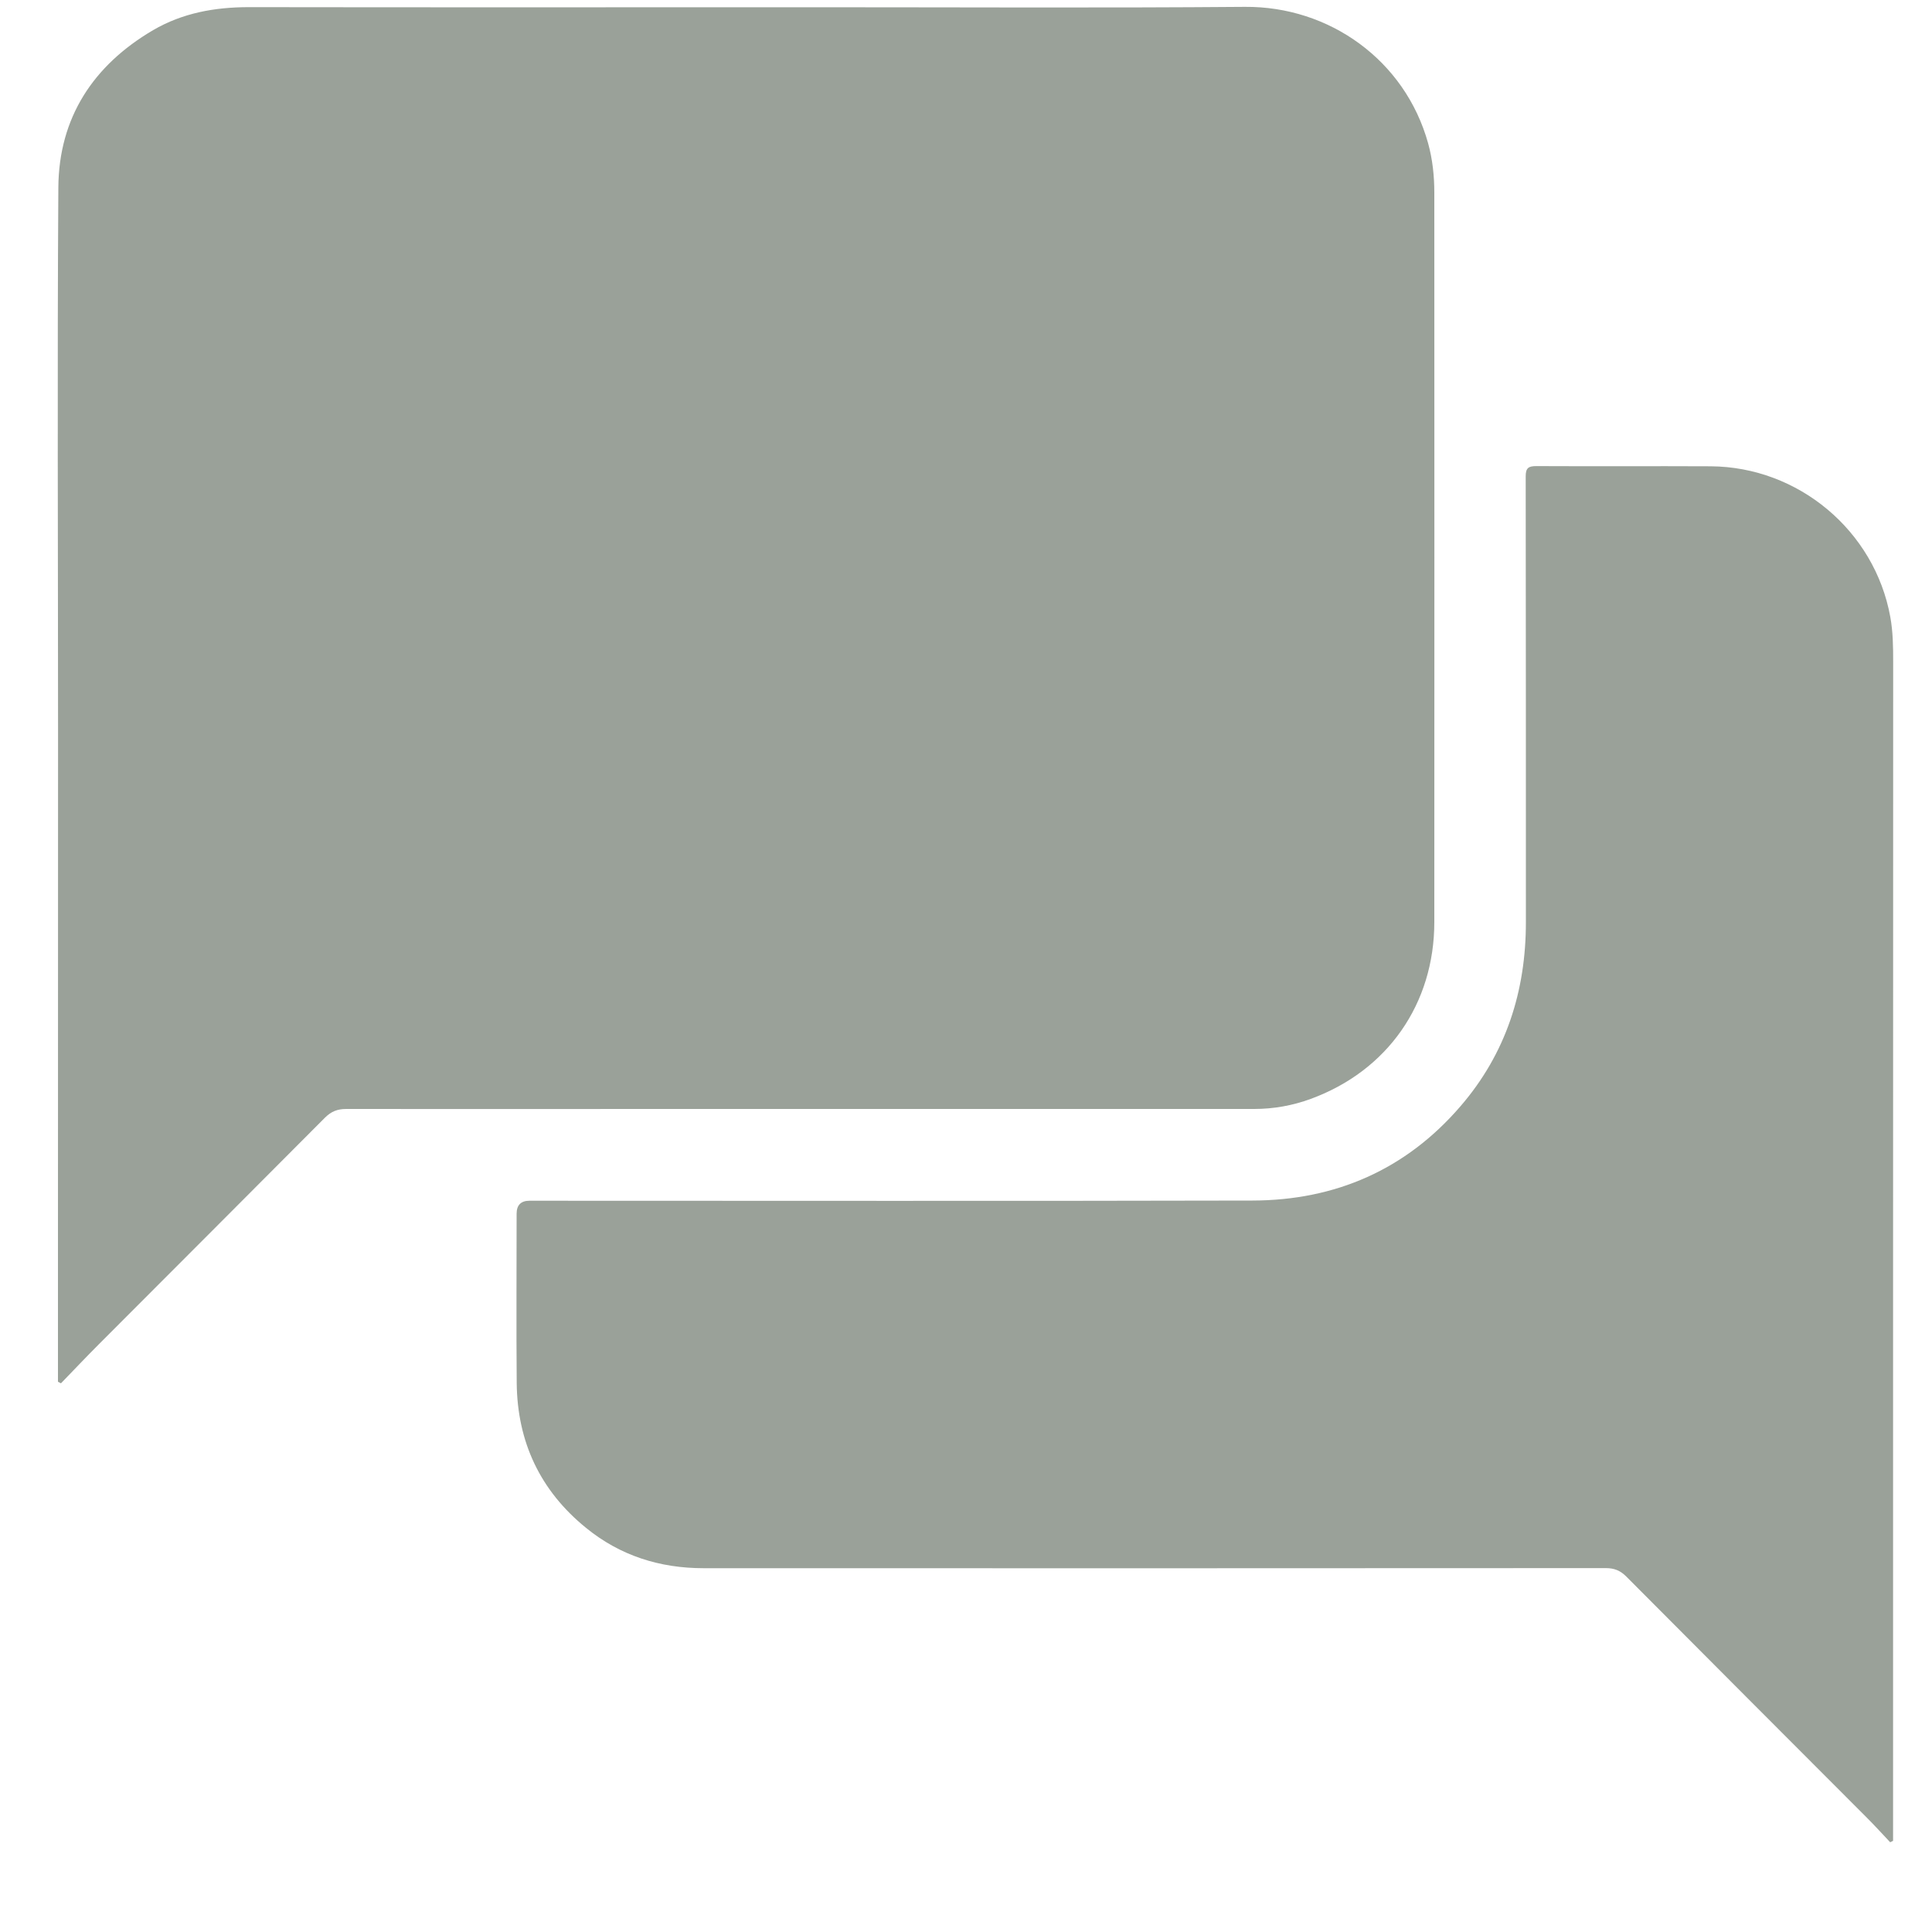
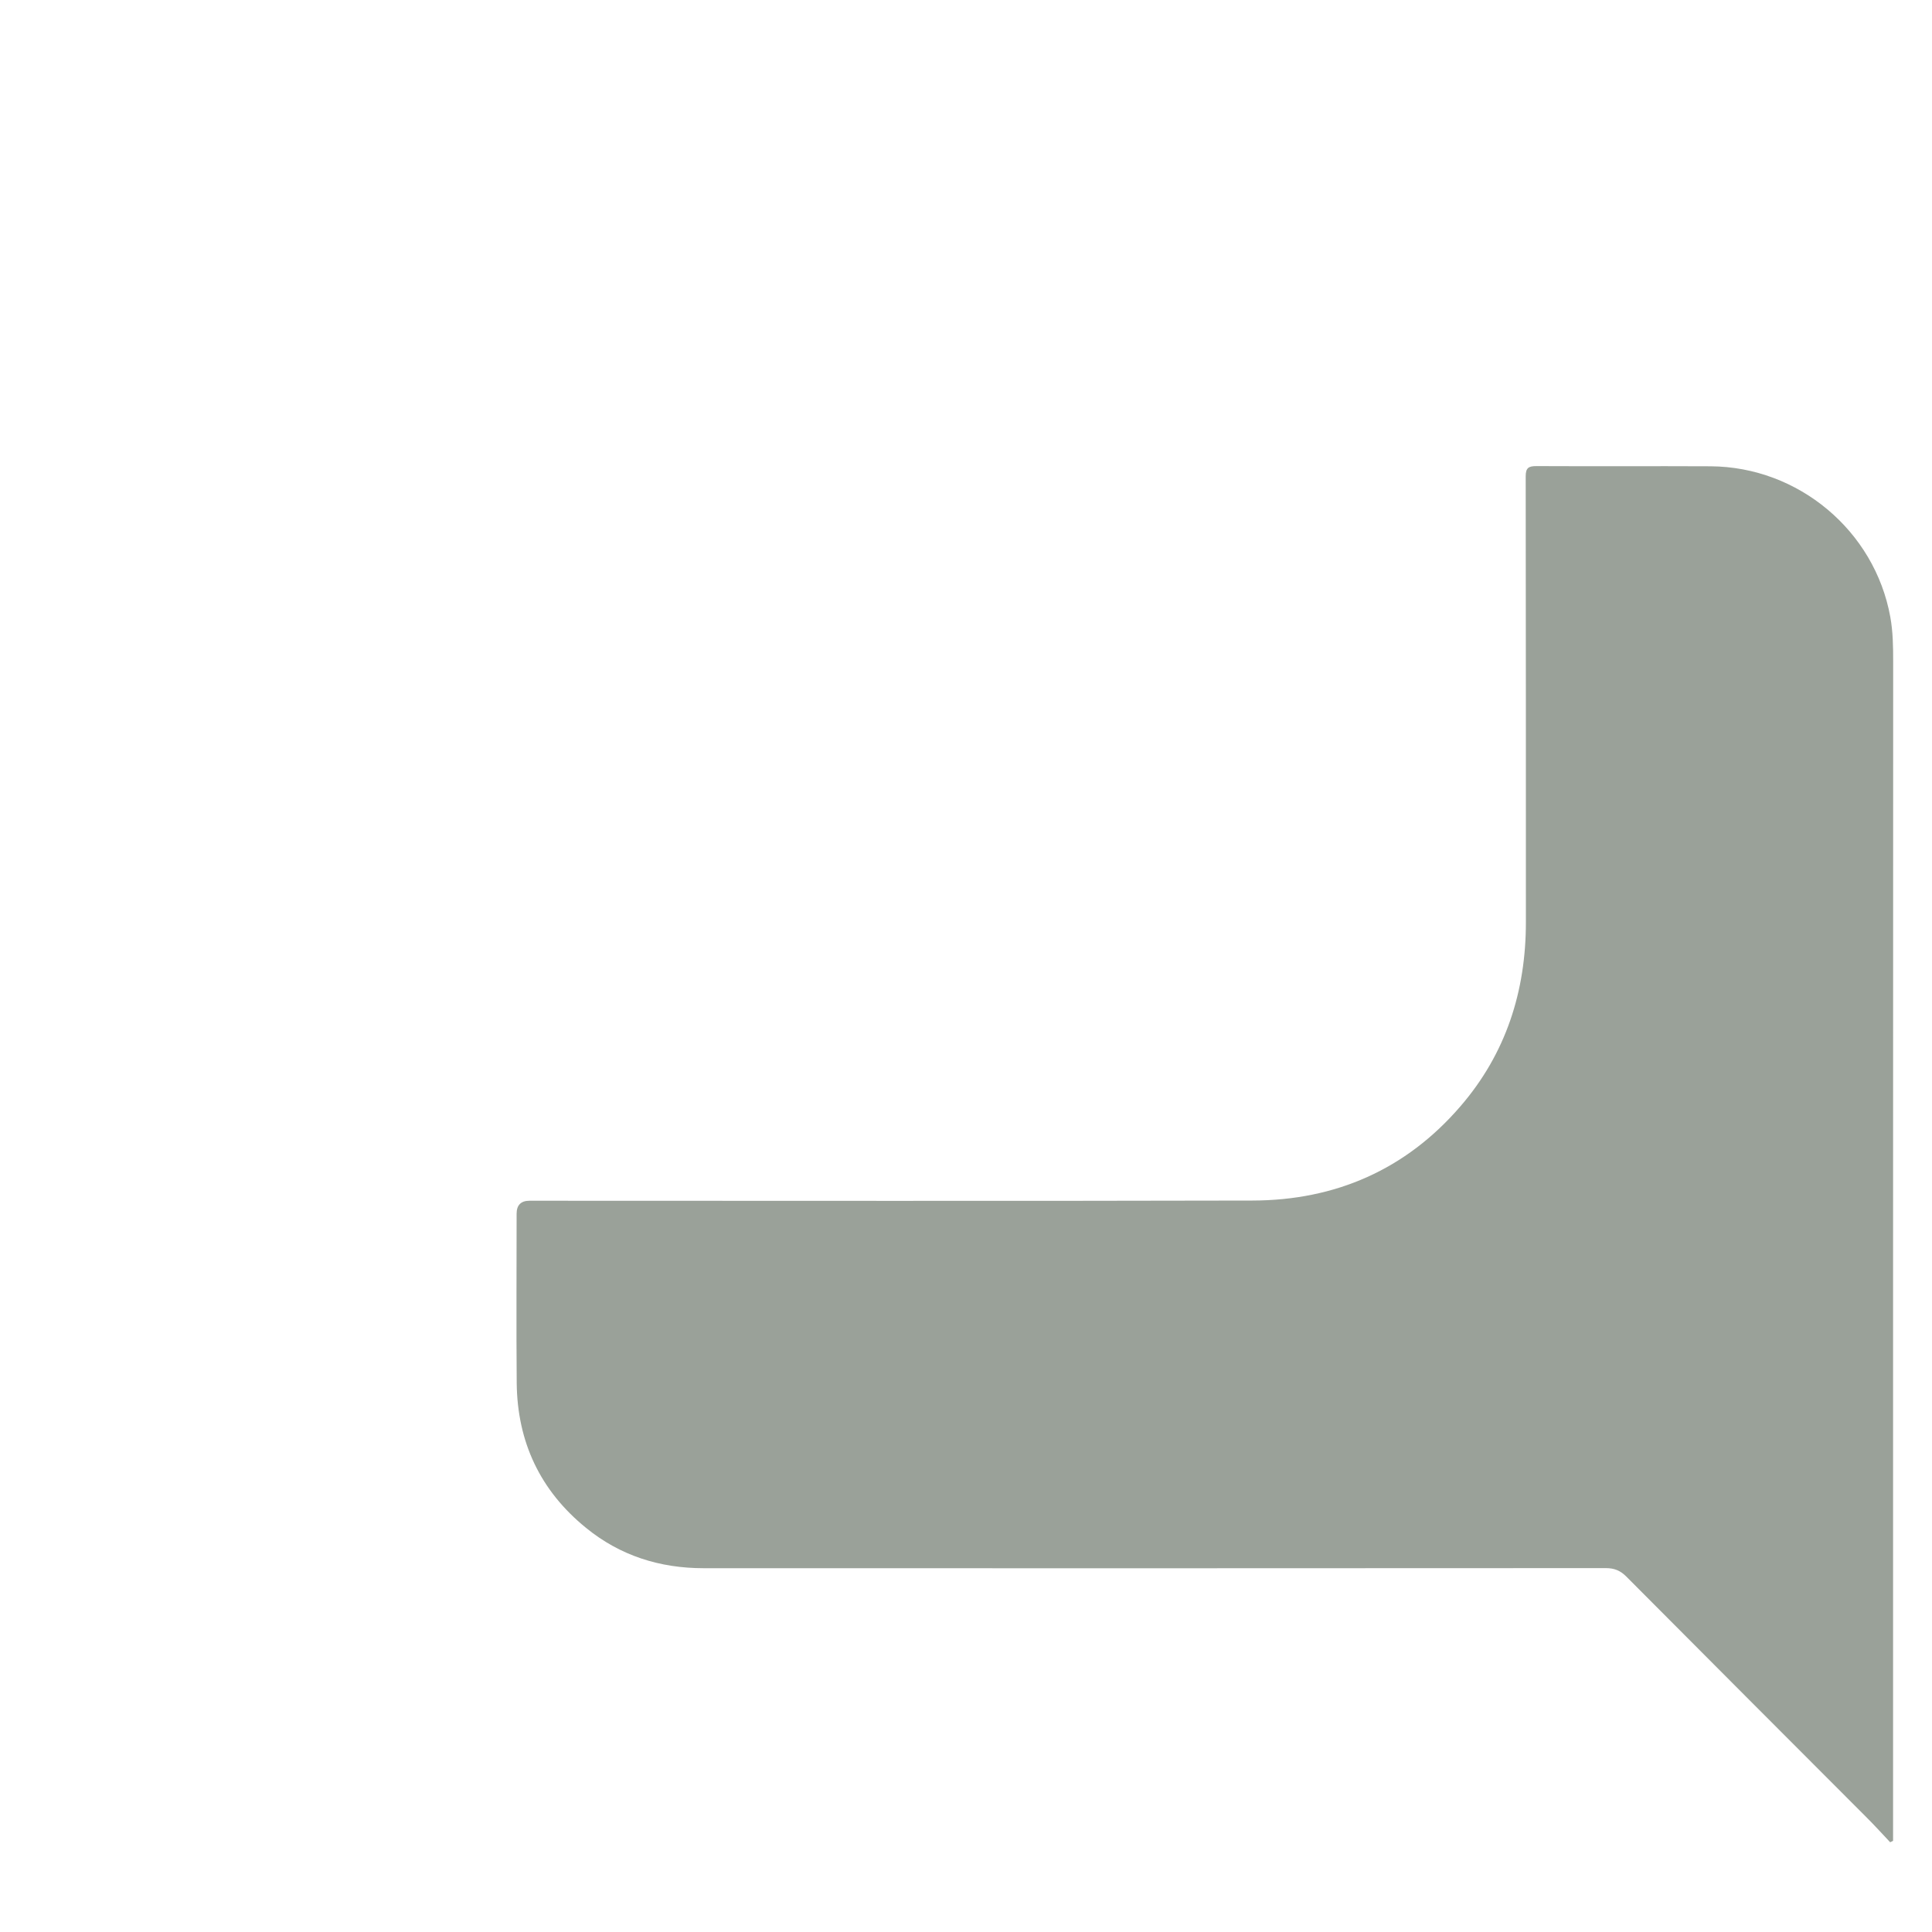
<svg xmlns="http://www.w3.org/2000/svg" width="20" height="20" viewBox="0 0 20 20" fill="none">
-   <path d="M0.6 14.304C0.6 13.97 0.6 13.636 0.6 13.303C0.6 11.397 0.601 9.492 0.601 7.586C0.601 5.704 0.592 3.823 0.604 1.941C0.609 1.218 0.965 0.676 1.585 0.312C1.89 0.134 2.224 0.074 2.576 0.074C4.541 0.077 6.506 0.075 8.471 0.075C9.943 0.075 11.415 0.083 12.887 0.071C13.76 0.064 14.545 0.622 14.784 1.484C14.83 1.651 14.848 1.822 14.848 1.994C14.849 4.511 14.849 7.028 14.848 9.545C14.848 10.392 14.363 11.085 13.568 11.376C13.38 11.445 13.184 11.48 12.983 11.48C10.917 11.48 8.85 11.48 6.784 11.48C5.718 11.48 4.651 11.482 3.584 11.48C3.492 11.48 3.428 11.506 3.363 11.571C2.585 12.353 1.804 13.133 1.024 13.915C0.891 14.048 0.762 14.185 0.631 14.32C0.62 14.314 0.61 14.309 0.6 14.304Z" fill="#9AA199" />
  <path d="M19.567 19.071C19.482 18.981 19.399 18.889 19.311 18.802C18.486 17.975 17.659 17.149 16.835 16.32C16.773 16.258 16.711 16.233 16.623 16.233C13.51 16.235 10.397 16.235 7.284 16.234C6.831 16.234 6.42 16.105 6.066 15.816C5.591 15.43 5.355 14.926 5.349 14.317C5.344 13.733 5.348 13.149 5.348 12.564C5.348 12.475 5.393 12.43 5.481 12.43C7.976 12.43 10.471 12.434 12.966 12.428C13.824 12.426 14.553 12.108 15.117 11.454C15.589 10.908 15.797 10.261 15.796 9.543C15.796 8.006 15.796 6.468 15.794 4.931C15.794 4.844 15.823 4.825 15.904 4.825C16.505 4.828 17.106 4.824 17.707 4.827C18.617 4.832 19.406 5.494 19.568 6.385C19.596 6.538 19.598 6.693 19.598 6.849C19.597 9.099 19.597 11.349 19.597 13.599C19.597 15.369 19.597 17.14 19.597 18.91V19.056C19.587 19.061 19.577 19.066 19.567 19.071Z" fill="#9AA199" />
</svg>